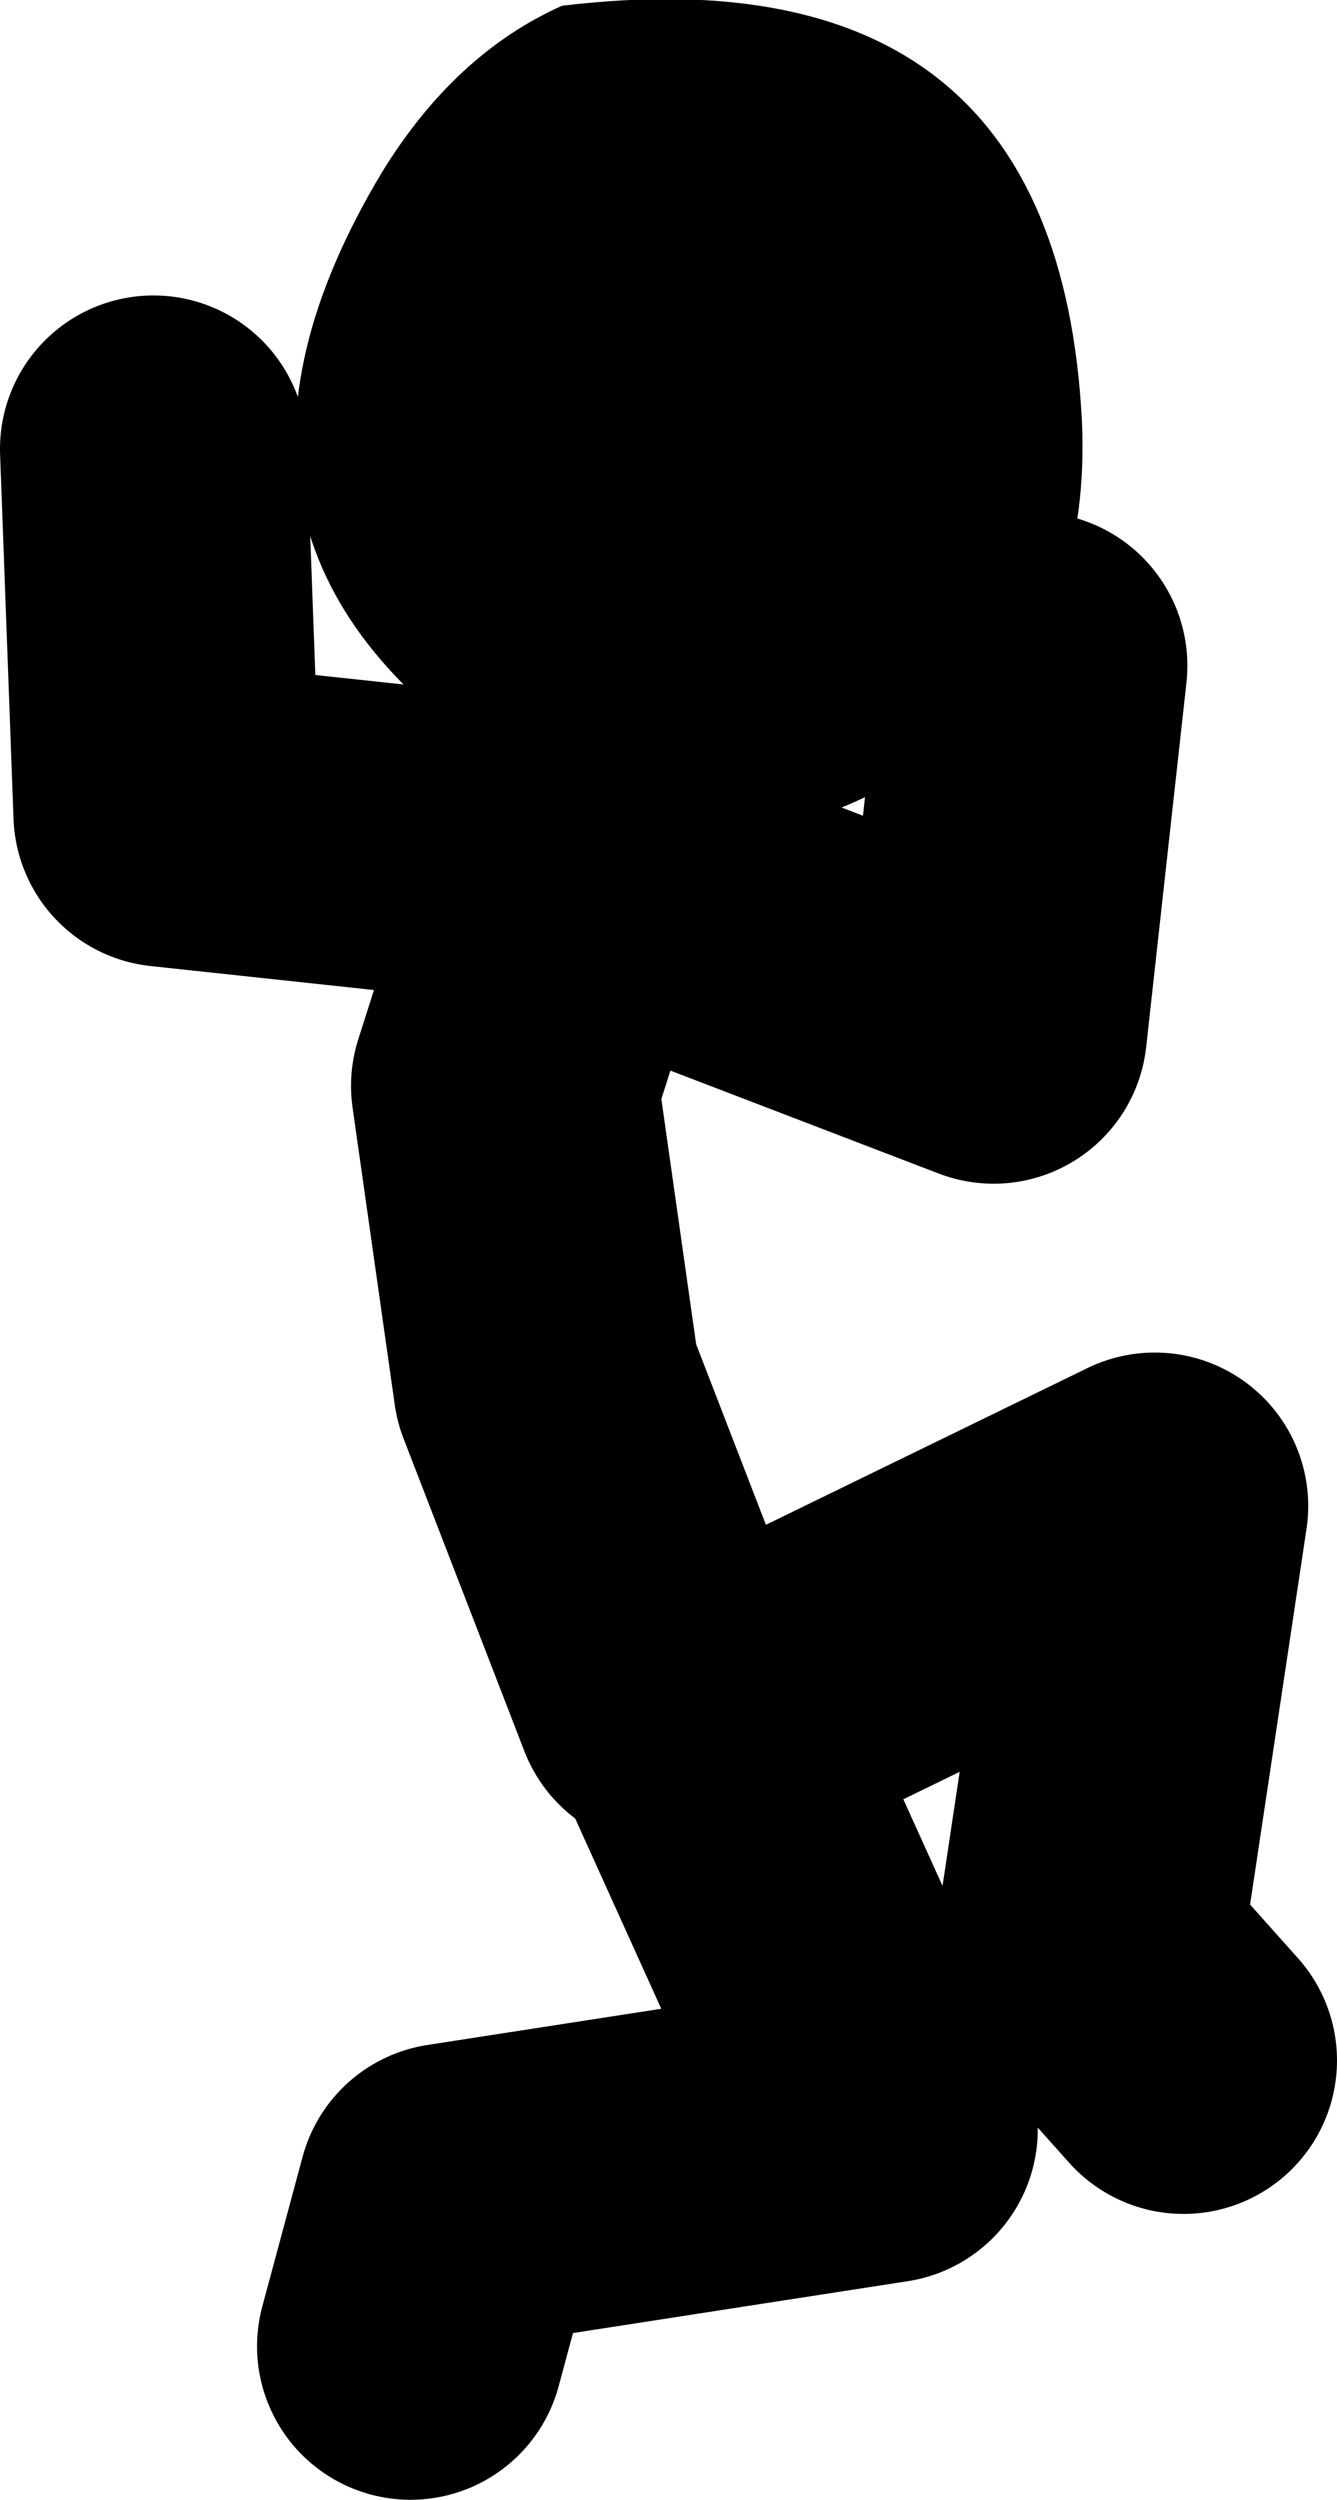
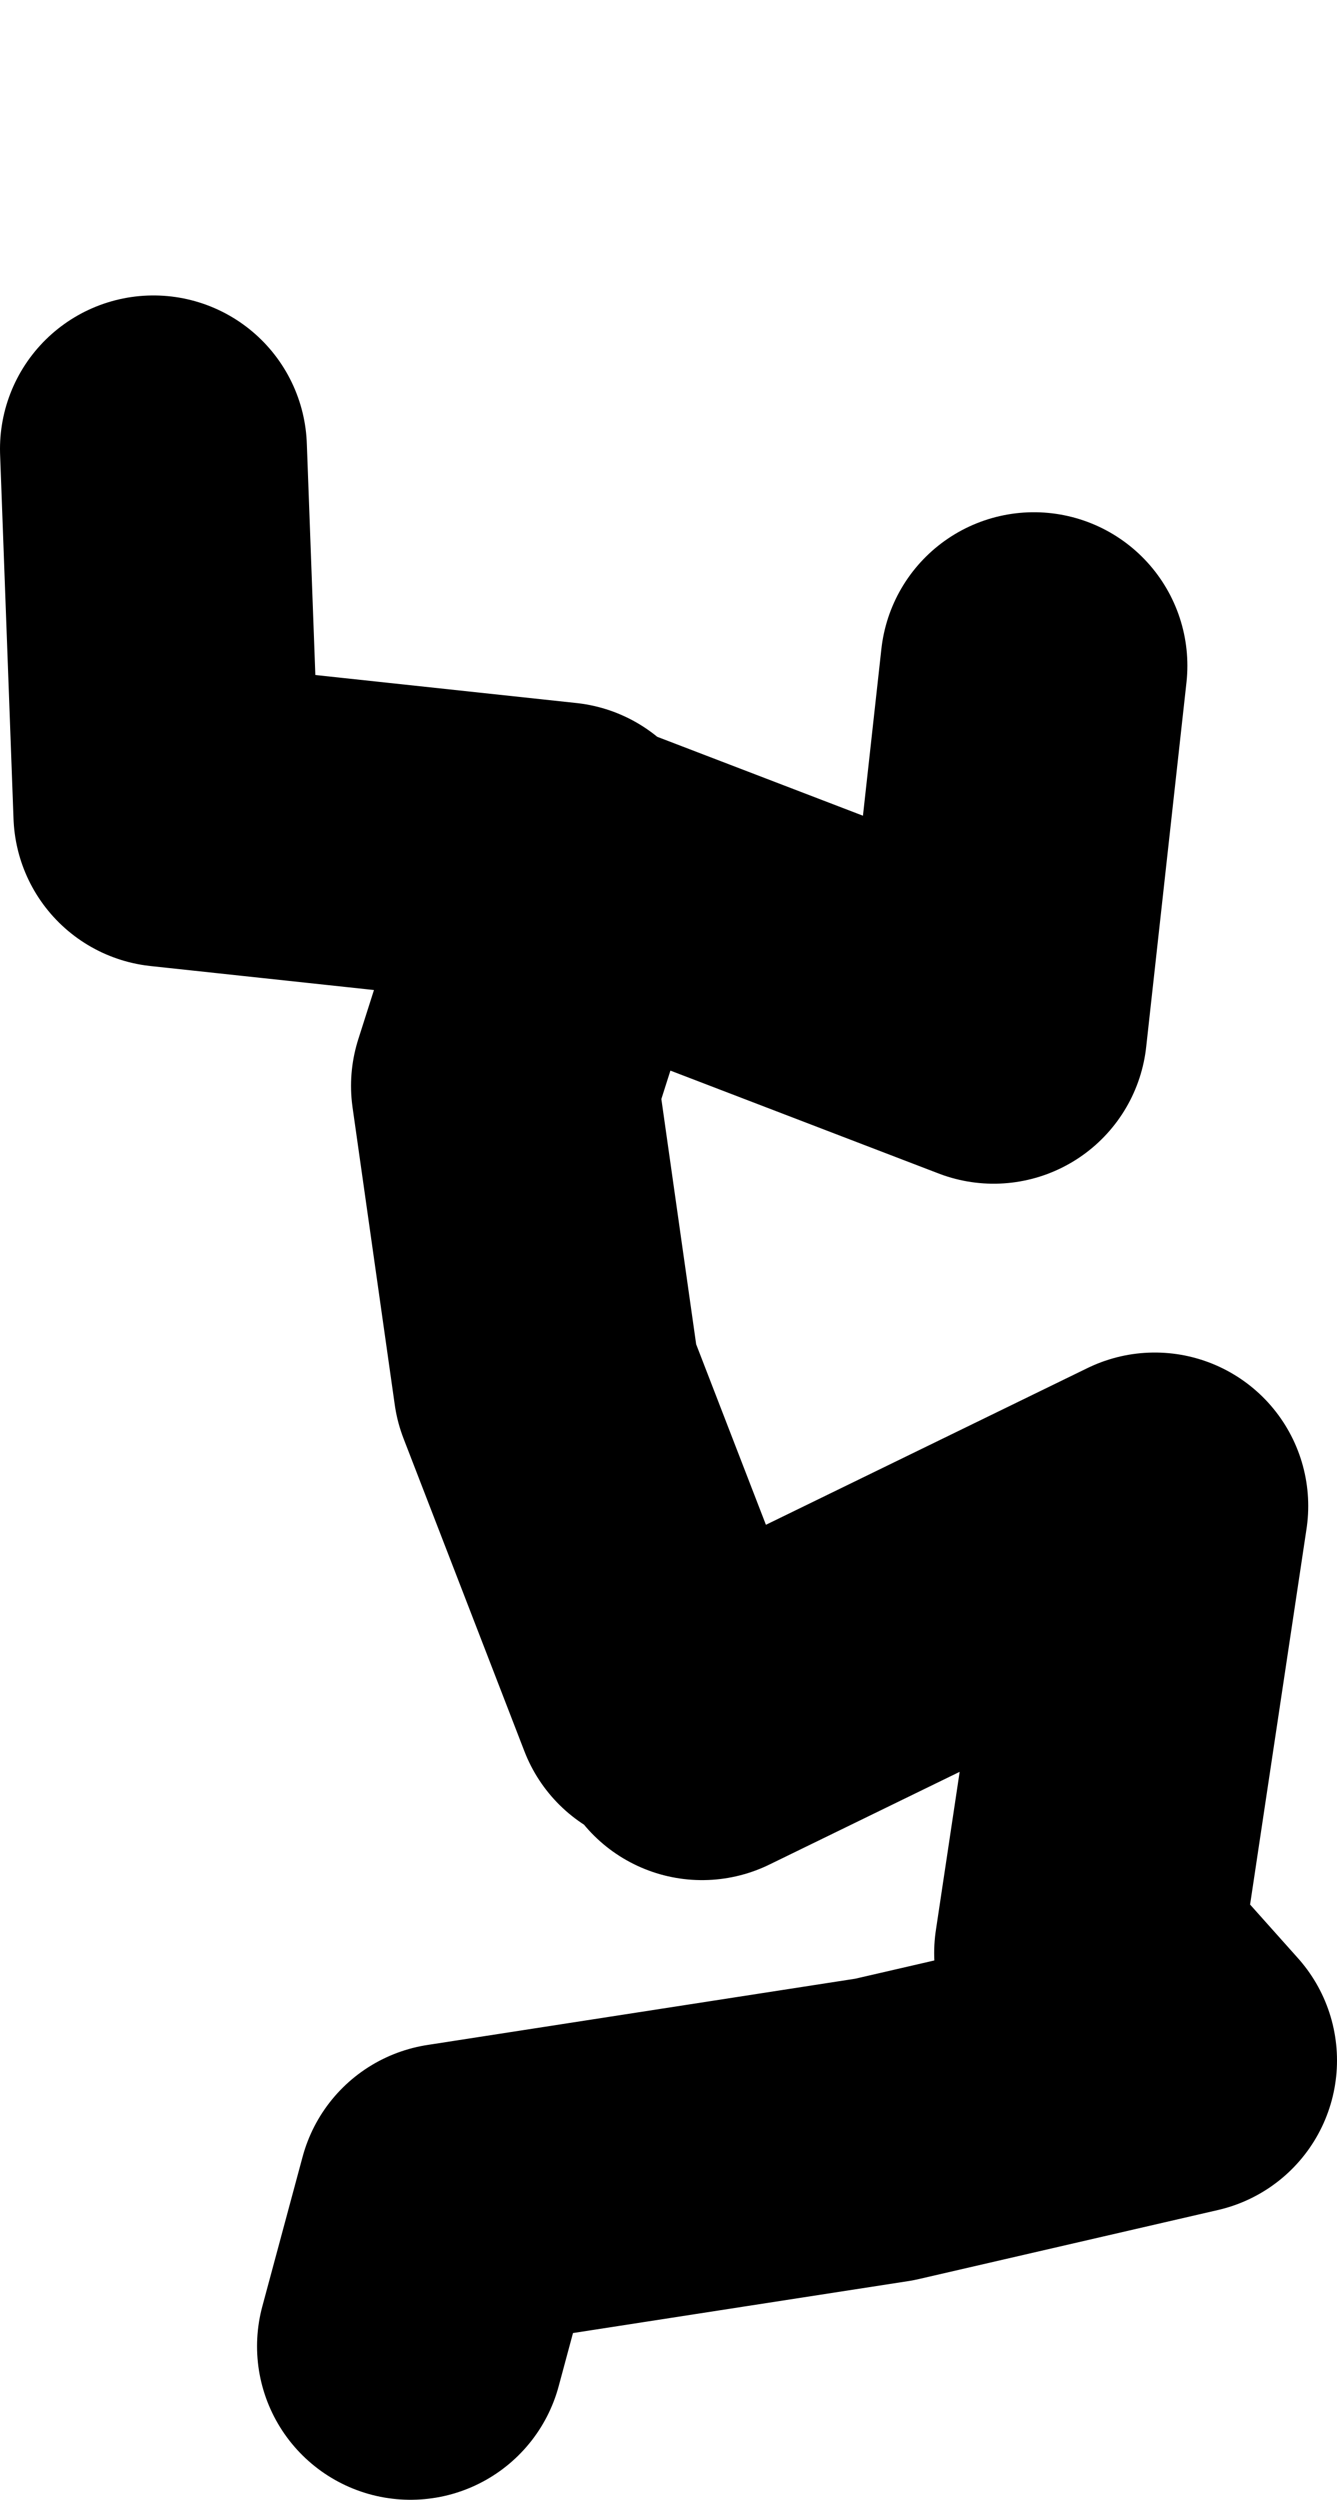
<svg xmlns="http://www.w3.org/2000/svg" height="65.15px" width="34.85px">
  <g transform="matrix(1.0, 0.0, 0.0, 1.0, 199.8, -1.25)">
-     <path d="M-176.45 21.6 Q-181.55 24.55 -186.65 21.2 -195.6 15.35 -189.85 5.75 -187.95 2.65 -185.15 1.4 -172.25 -0.15 -171.6 12.2 -171.3 18.6 -176.45 21.6" fill="#000000" fill-rule="evenodd" stroke="none" />
-     <path d="M-185.2 23.55 L-195.45 22.45 -195.8 12.95 M-182.4 45.45 L-185.55 37.3 -186.65 29.55 -184.85 23.9 -173.9 28.1 -172.85 18.6 M-181.7 45.8 L-181.5 46.25 -169.7 40.5 -171.45 52.15 -168.95 54.95 M-181.5 46.25 L-176.75 56.75 -188.05 58.5 -189.1 62.4" fill="none" stroke="#000000" stroke-linecap="round" stroke-linejoin="round" stroke-width="8.0" />
+     <path d="M-185.2 23.55 L-195.45 22.45 -195.8 12.95 M-182.4 45.45 L-185.55 37.3 -186.65 29.55 -184.85 23.9 -173.9 28.1 -172.85 18.6 M-181.7 45.8 L-181.5 46.25 -169.7 40.5 -171.45 52.15 -168.95 54.95 L-176.75 56.75 -188.05 58.5 -189.1 62.4" fill="none" stroke="#000000" stroke-linecap="round" stroke-linejoin="round" stroke-width="8.0" />
  </g>
</svg>